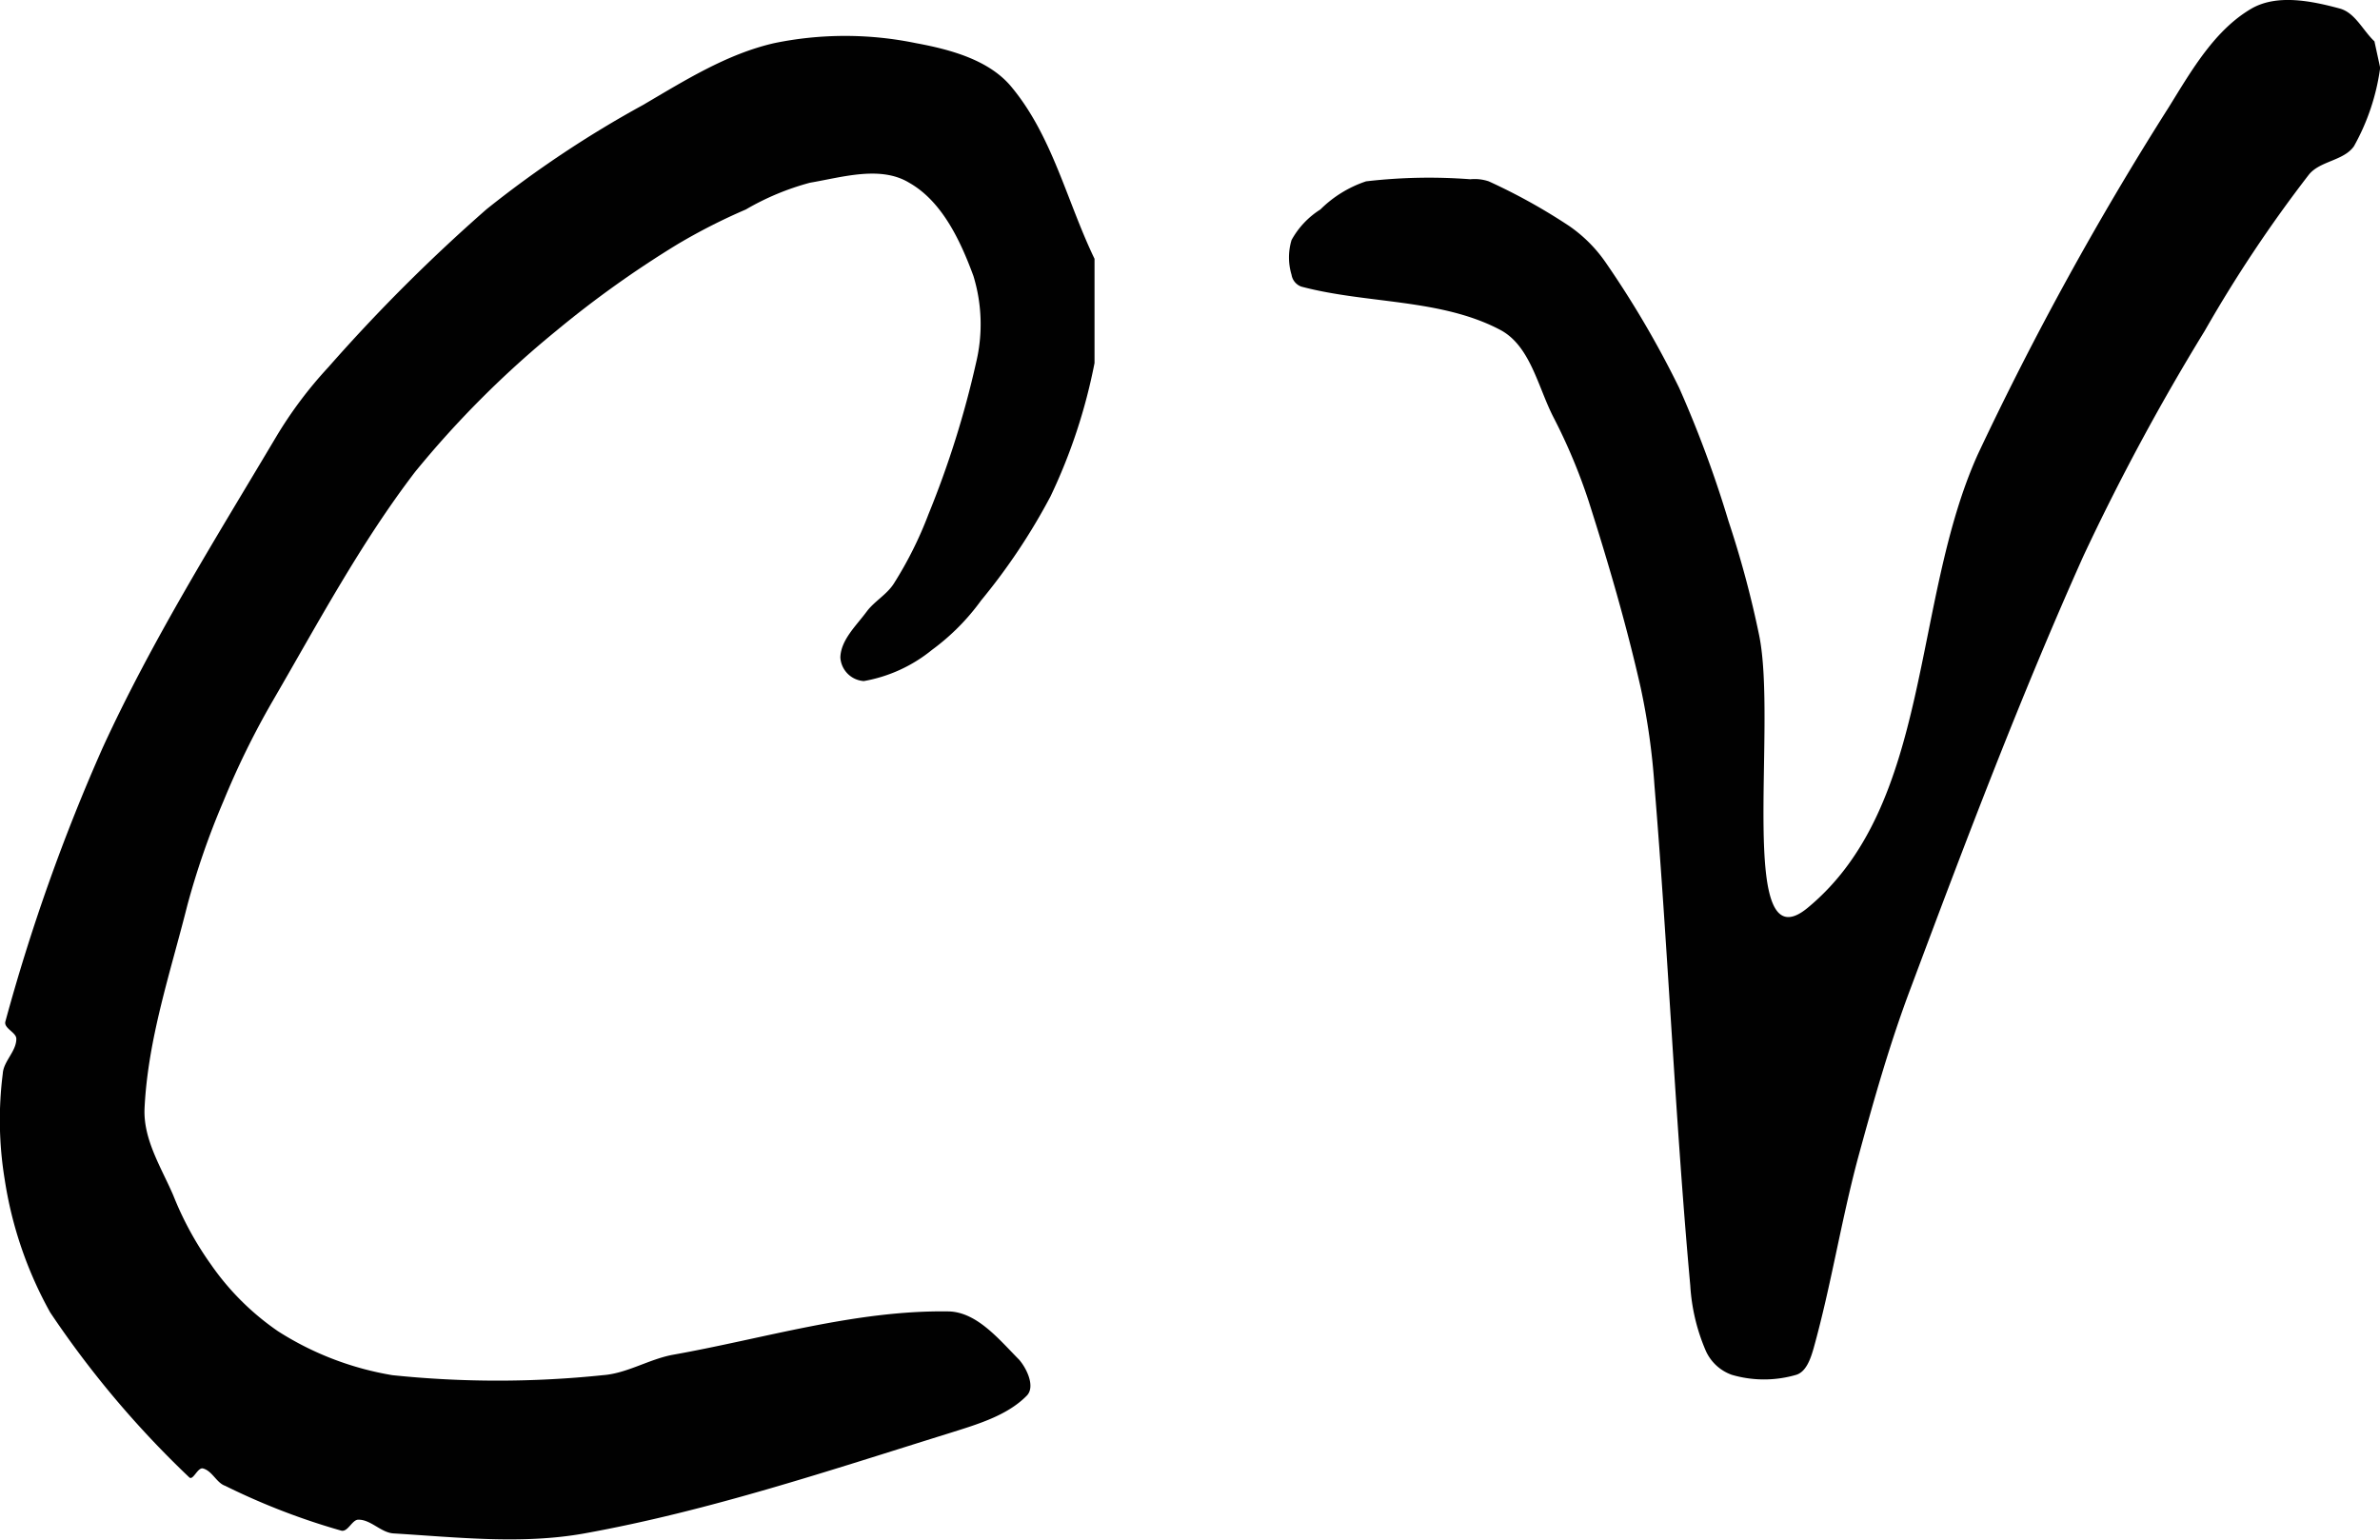
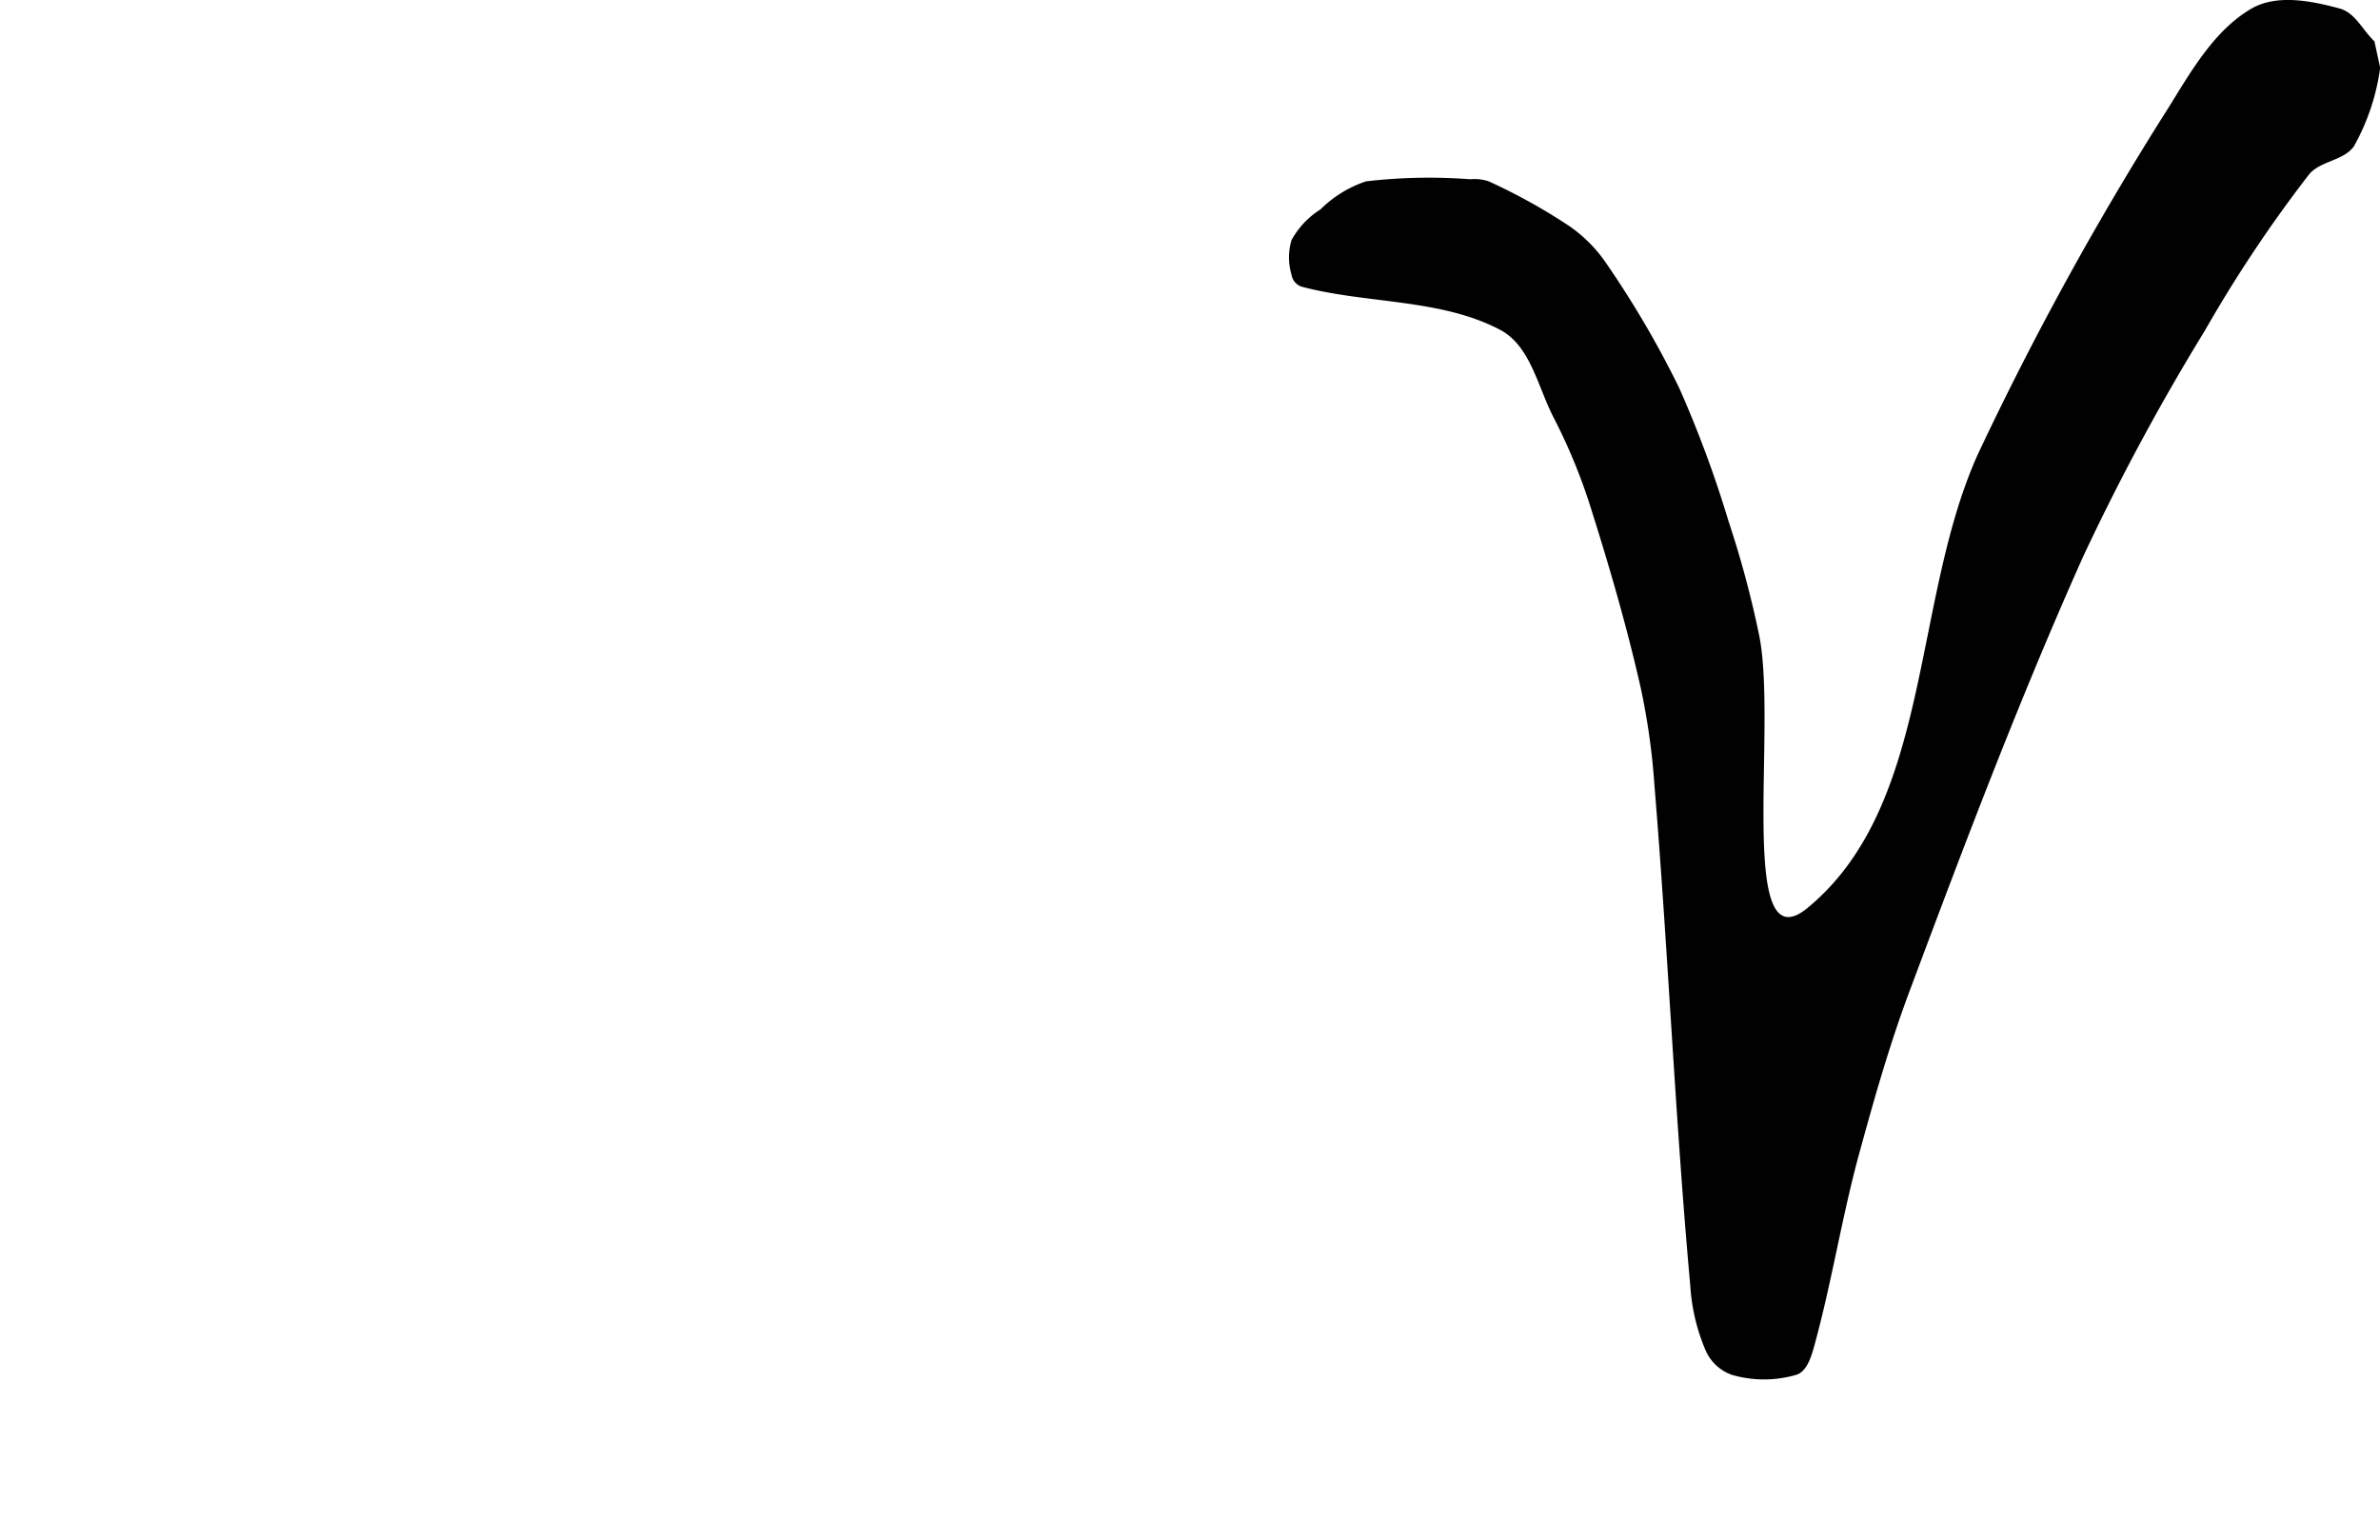
<svg xmlns="http://www.w3.org/2000/svg" id="Layer_1" data-name="Layer 1" viewBox="0 0 136.99 88.67">
  <defs>
    <style>.cls-1{fill:#010101;}</style>
  </defs>
-   <path class="cls-1" d="M54.59,75.5C49.23,75.42,44,77.06,38.71,78c-1.37.26-2.63,1.07-4,1.17a58.54,58.54,0,0,1-12.13,0A17.57,17.57,0,0,1,16,76.64a15.07,15.07,0,0,1-3.85-3.83,18.82,18.82,0,0,1-2.18-4c-.69-1.6-1.73-3.21-1.65-5,.19-4,1.49-7.82,2.46-11.68a45,45,0,0,1,2.08-6,47.48,47.48,0,0,1,2.81-5.73c2.61-4.49,5.07-9.11,8.22-13.23A56.83,56.83,0,0,1,32,19.06a59.68,59.68,0,0,1,7-5,34,34,0,0,1,3.93-2,15,15,0,0,1,3.69-1.54c1.88-.32,4.06-1,5.71,0,1.89,1.07,2.95,3.33,3.7,5.37a9.49,9.49,0,0,1,.15,5,54.76,54.76,0,0,1-2.74,8.72,22.07,22.07,0,0,1-2,4c-.4.62-1.1,1-1.54,1.58-.61.83-1.5,1.64-1.53,2.66a1.45,1.45,0,0,0,1.35,1.36,8.55,8.55,0,0,0,3.93-1.8,12.88,12.88,0,0,0,2.82-2.84,35.39,35.39,0,0,0,4-6A32,32,0,0,0,63,20.9v-6c-1.58-3.28-2.41-7-4.72-9.82C57,3.46,54.71,2.85,52.7,2.48a20.19,20.19,0,0,0-8.12,0C41.84,3.1,39.39,4.65,37,6.05a62.13,62.13,0,0,0-9,6,98.82,98.82,0,0,0-9.1,9.09,24,24,0,0,0-3,4c-3.5,5.89-7.15,11.71-10,17.93A110.08,110.08,0,0,0,.31,58.81c-.11.39.64.63.63,1,0,.72-.74,1.29-.78,2A21.14,21.14,0,0,0,.27,67.9a22.75,22.75,0,0,0,2.62,7.66,56.28,56.28,0,0,0,8,9.49c.22.22.48-.58.79-.51.54.14.78.83,1.28,1a39.24,39.24,0,0,0,6.68,2.58c.39.1.63-.65,1-.63.71,0,1.29.74,2,.79,3.66.22,7.39.65,11,0,7.15-1.29,14.06-3.61,21-5.77,1.58-.5,3.33-1,4.47-2.17.48-.51,0-1.54-.45-2.06C57.51,77.12,56.23,75.53,54.59,75.5Z" />
  <path class="cls-1" d="M124.84,6.16a181.49,181.49,0,0,0-11,20c-3.82,8.47-2.62,20.19-9.8,26.11-4.11,3.39-1.71-10.51-2.79-15.72A58,58,0,0,0,99.49,30a65.31,65.31,0,0,0-2.84-7.67,56.08,56.08,0,0,0-4.23-7.22,8.22,8.22,0,0,0-2.1-2.1,33.7,33.7,0,0,0-4.63-2.57,2.54,2.54,0,0,0-1.06-.12,31.33,31.33,0,0,0-6,.12A6.74,6.74,0,0,0,76,12.06a4.82,4.82,0,0,0-1.66,1.76,3.46,3.46,0,0,0,0,2,.87.87,0,0,0,.56.68c3.76,1,8,.68,11.43,2.48,1.77.92,2.19,3.33,3.11,5.09a32.63,32.63,0,0,1,2,4.78c1.13,3.54,2.18,7.13,3,10.76a39.52,39.52,0,0,1,.79,5.63c.79,9.58,1.19,19.19,2.06,28.77a11.18,11.18,0,0,0,.89,3.75,2.59,2.59,0,0,0,1.5,1.39,6.6,6.6,0,0,0,3.71,0c.58-.18.83-.94,1-1.53,1-3.59,1.58-7.3,2.54-10.9.91-3.34,1.85-6.68,3.08-9.92,3.11-8.32,6.26-16.64,9.89-24.75a131.78,131.78,0,0,1,7-13,77.82,77.82,0,0,1,6-9c.64-.79,2-.79,2.59-1.63A12.7,12.7,0,0,0,137,3.9l-.33-1.52c-.67-.63-1.11-1.65-2-1.89-1.63-.44-3.6-.84-5.07,0C127.47,1.73,126.14,4.06,124.84,6.16Z" />
</svg>